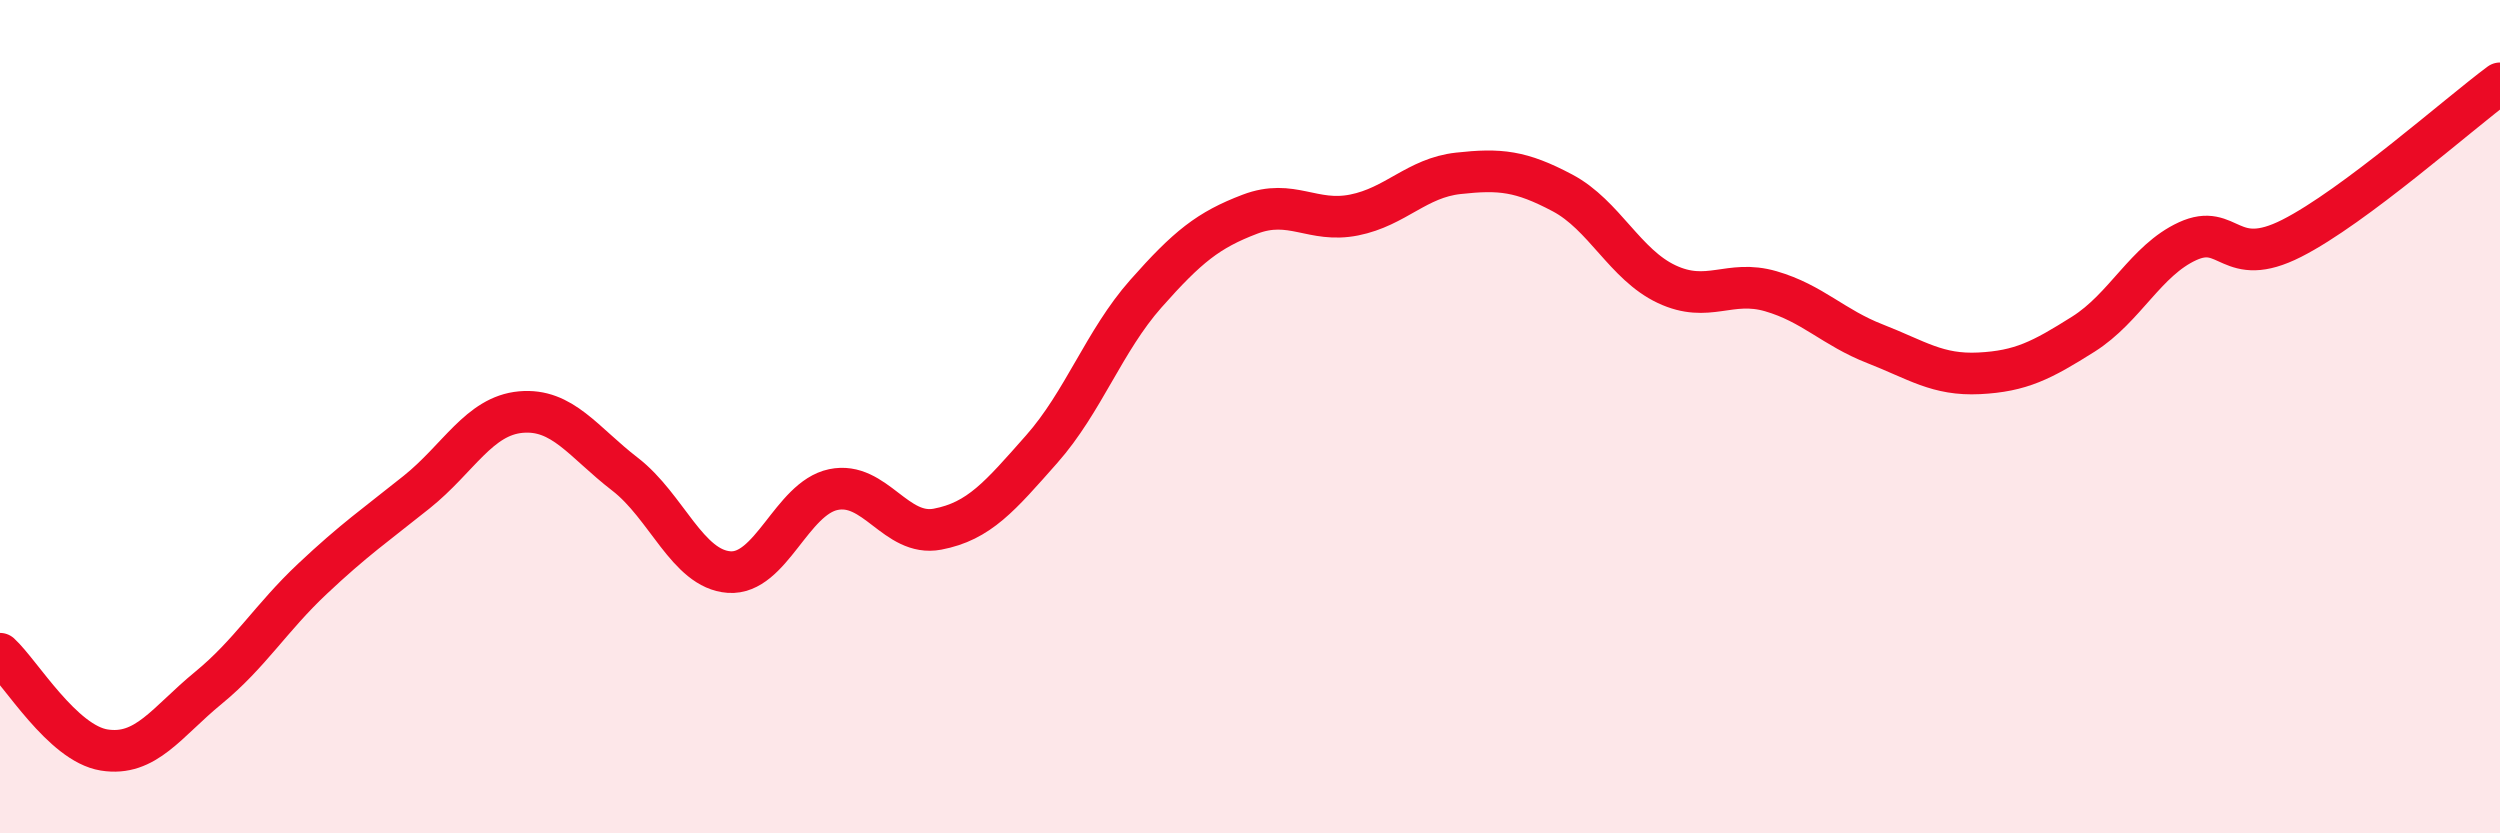
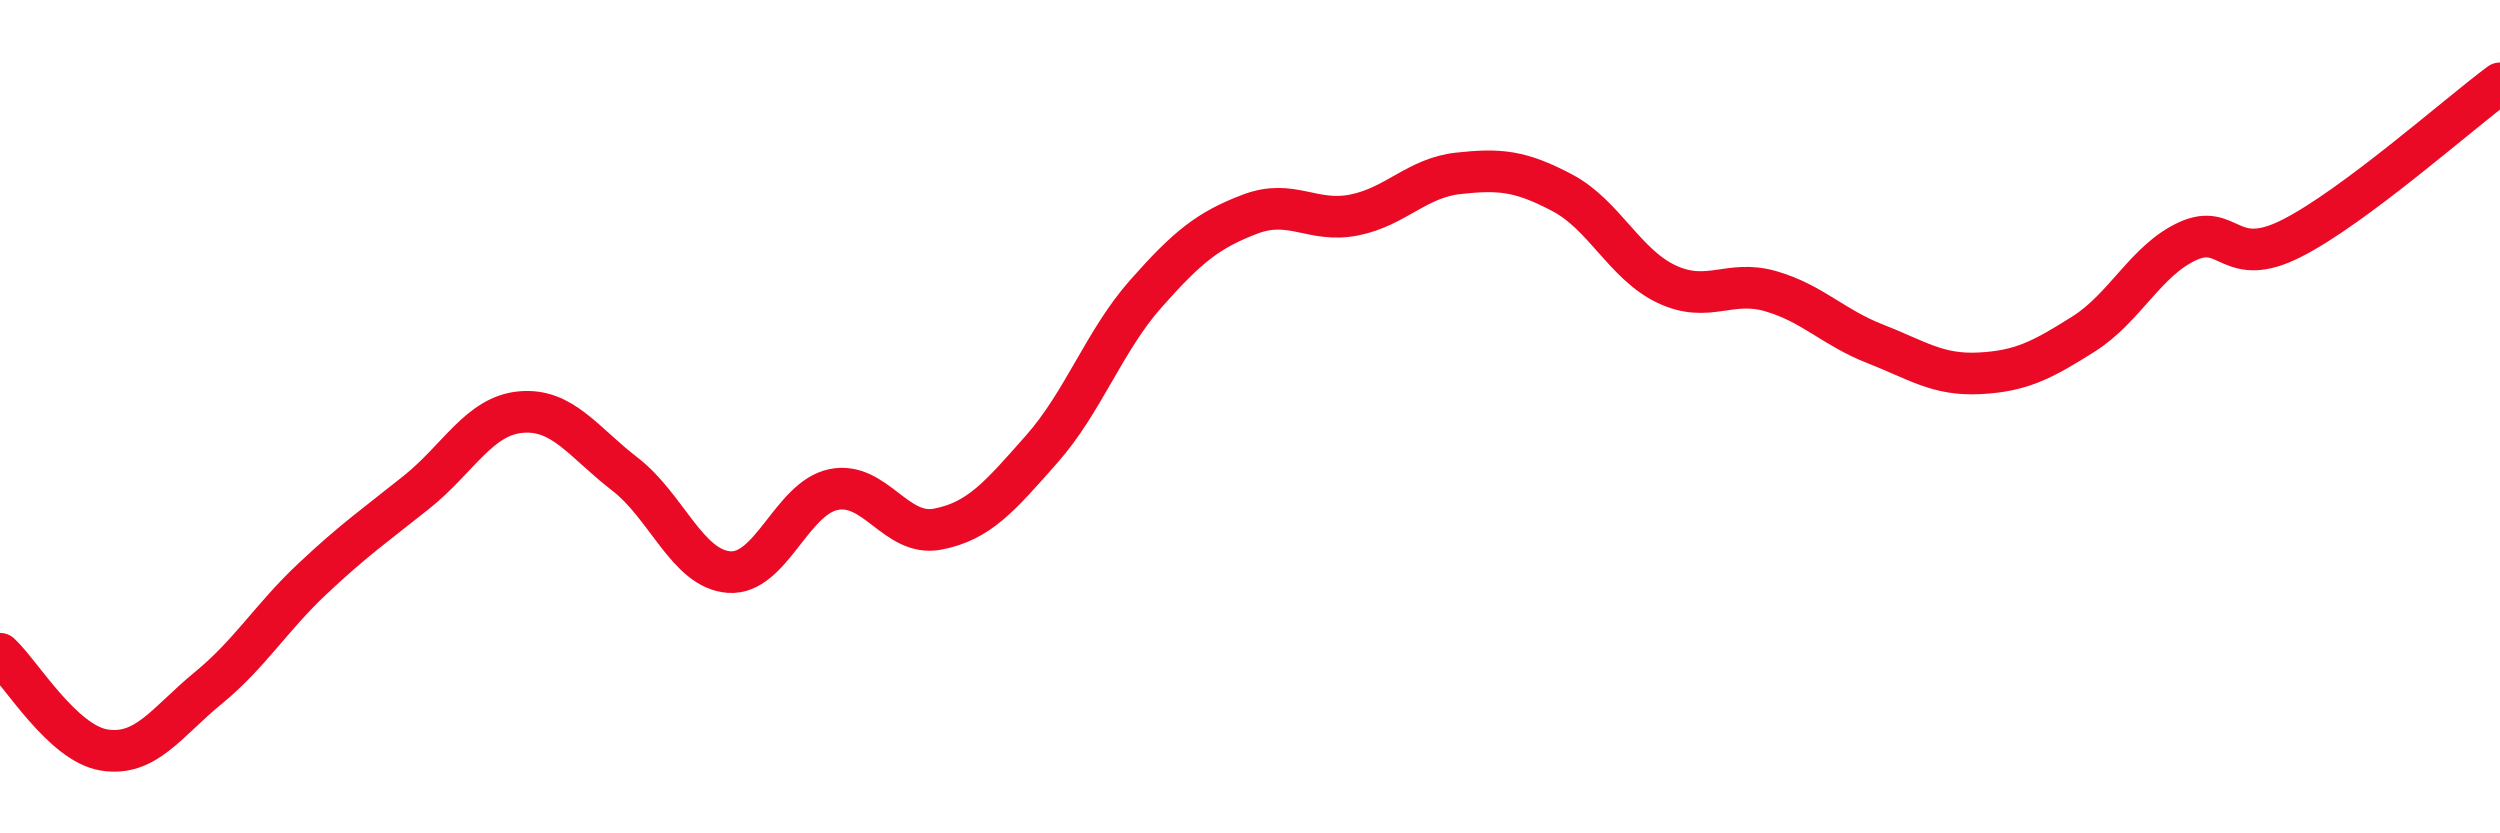
<svg xmlns="http://www.w3.org/2000/svg" width="60" height="20" viewBox="0 0 60 20">
-   <path d="M 0,15.69 C 0.5,16.15 1.5,17.84 2.5,18 C 3.5,18.16 4,17.33 5,16.51 C 6,15.69 6.5,14.83 7.5,13.89 C 8.5,12.95 9,12.61 10,11.81 C 11,11.01 11.5,9.98 12.5,9.89 C 13.5,9.8 14,10.61 15,11.38 C 16,12.15 16.5,13.66 17.5,13.73 C 18.5,13.8 19,11.96 20,11.75 C 21,11.54 21.5,12.89 22.5,12.7 C 23.5,12.51 24,11.91 25,10.78 C 26,9.65 26.5,8.18 27.5,7.05 C 28.5,5.92 29,5.52 30,5.14 C 31,4.76 31.5,5.36 32.5,5.16 C 33.5,4.96 34,4.27 35,4.16 C 36,4.05 36.5,4.1 37.5,4.63 C 38.5,5.16 39,6.35 40,6.82 C 41,7.29 41.5,6.7 42.5,6.99 C 43.5,7.28 44,7.86 45,8.25 C 46,8.64 46.5,9.01 47.5,8.96 C 48.5,8.91 49,8.65 50,8.02 C 51,7.39 51.5,6.25 52.5,5.79 C 53.5,5.33 53.5,6.48 55,5.72 C 56.5,4.96 59,2.74 60,2L60 20L0 20Z" fill="#EB0A25" opacity="0.1" stroke-linecap="round" stroke-linejoin="round" />
  <path d="M 0,15.69 C 0.5,16.15 1.5,17.84 2.5,18 C 3.5,18.16 4,17.33 5,16.51 C 6,15.69 6.5,14.83 7.5,13.89 C 8.5,12.95 9,12.61 10,11.81 C 11,11.01 11.5,9.98 12.5,9.89 C 13.5,9.8 14,10.61 15,11.38 C 16,12.15 16.5,13.66 17.5,13.73 C 18.5,13.8 19,11.96 20,11.75 C 21,11.54 21.5,12.89 22.5,12.7 C 23.5,12.51 24,11.91 25,10.78 C 26,9.65 26.5,8.18 27.5,7.05 C 28.5,5.92 29,5.52 30,5.14 C 31,4.76 31.5,5.36 32.5,5.16 C 33.5,4.96 34,4.27 35,4.16 C 36,4.05 36.5,4.1 37.5,4.63 C 38.5,5.16 39,6.35 40,6.82 C 41,7.29 41.5,6.7 42.5,6.99 C 43.5,7.28 44,7.86 45,8.25 C 46,8.64 46.5,9.01 47.5,8.96 C 48.5,8.91 49,8.65 50,8.02 C 51,7.39 51.5,6.25 52.5,5.79 C 53.5,5.33 53.5,6.48 55,5.72 C 56.5,4.96 59,2.74 60,2" stroke="#EB0A25" stroke-width="1" fill="none" stroke-linecap="round" stroke-linejoin="round" />
</svg>